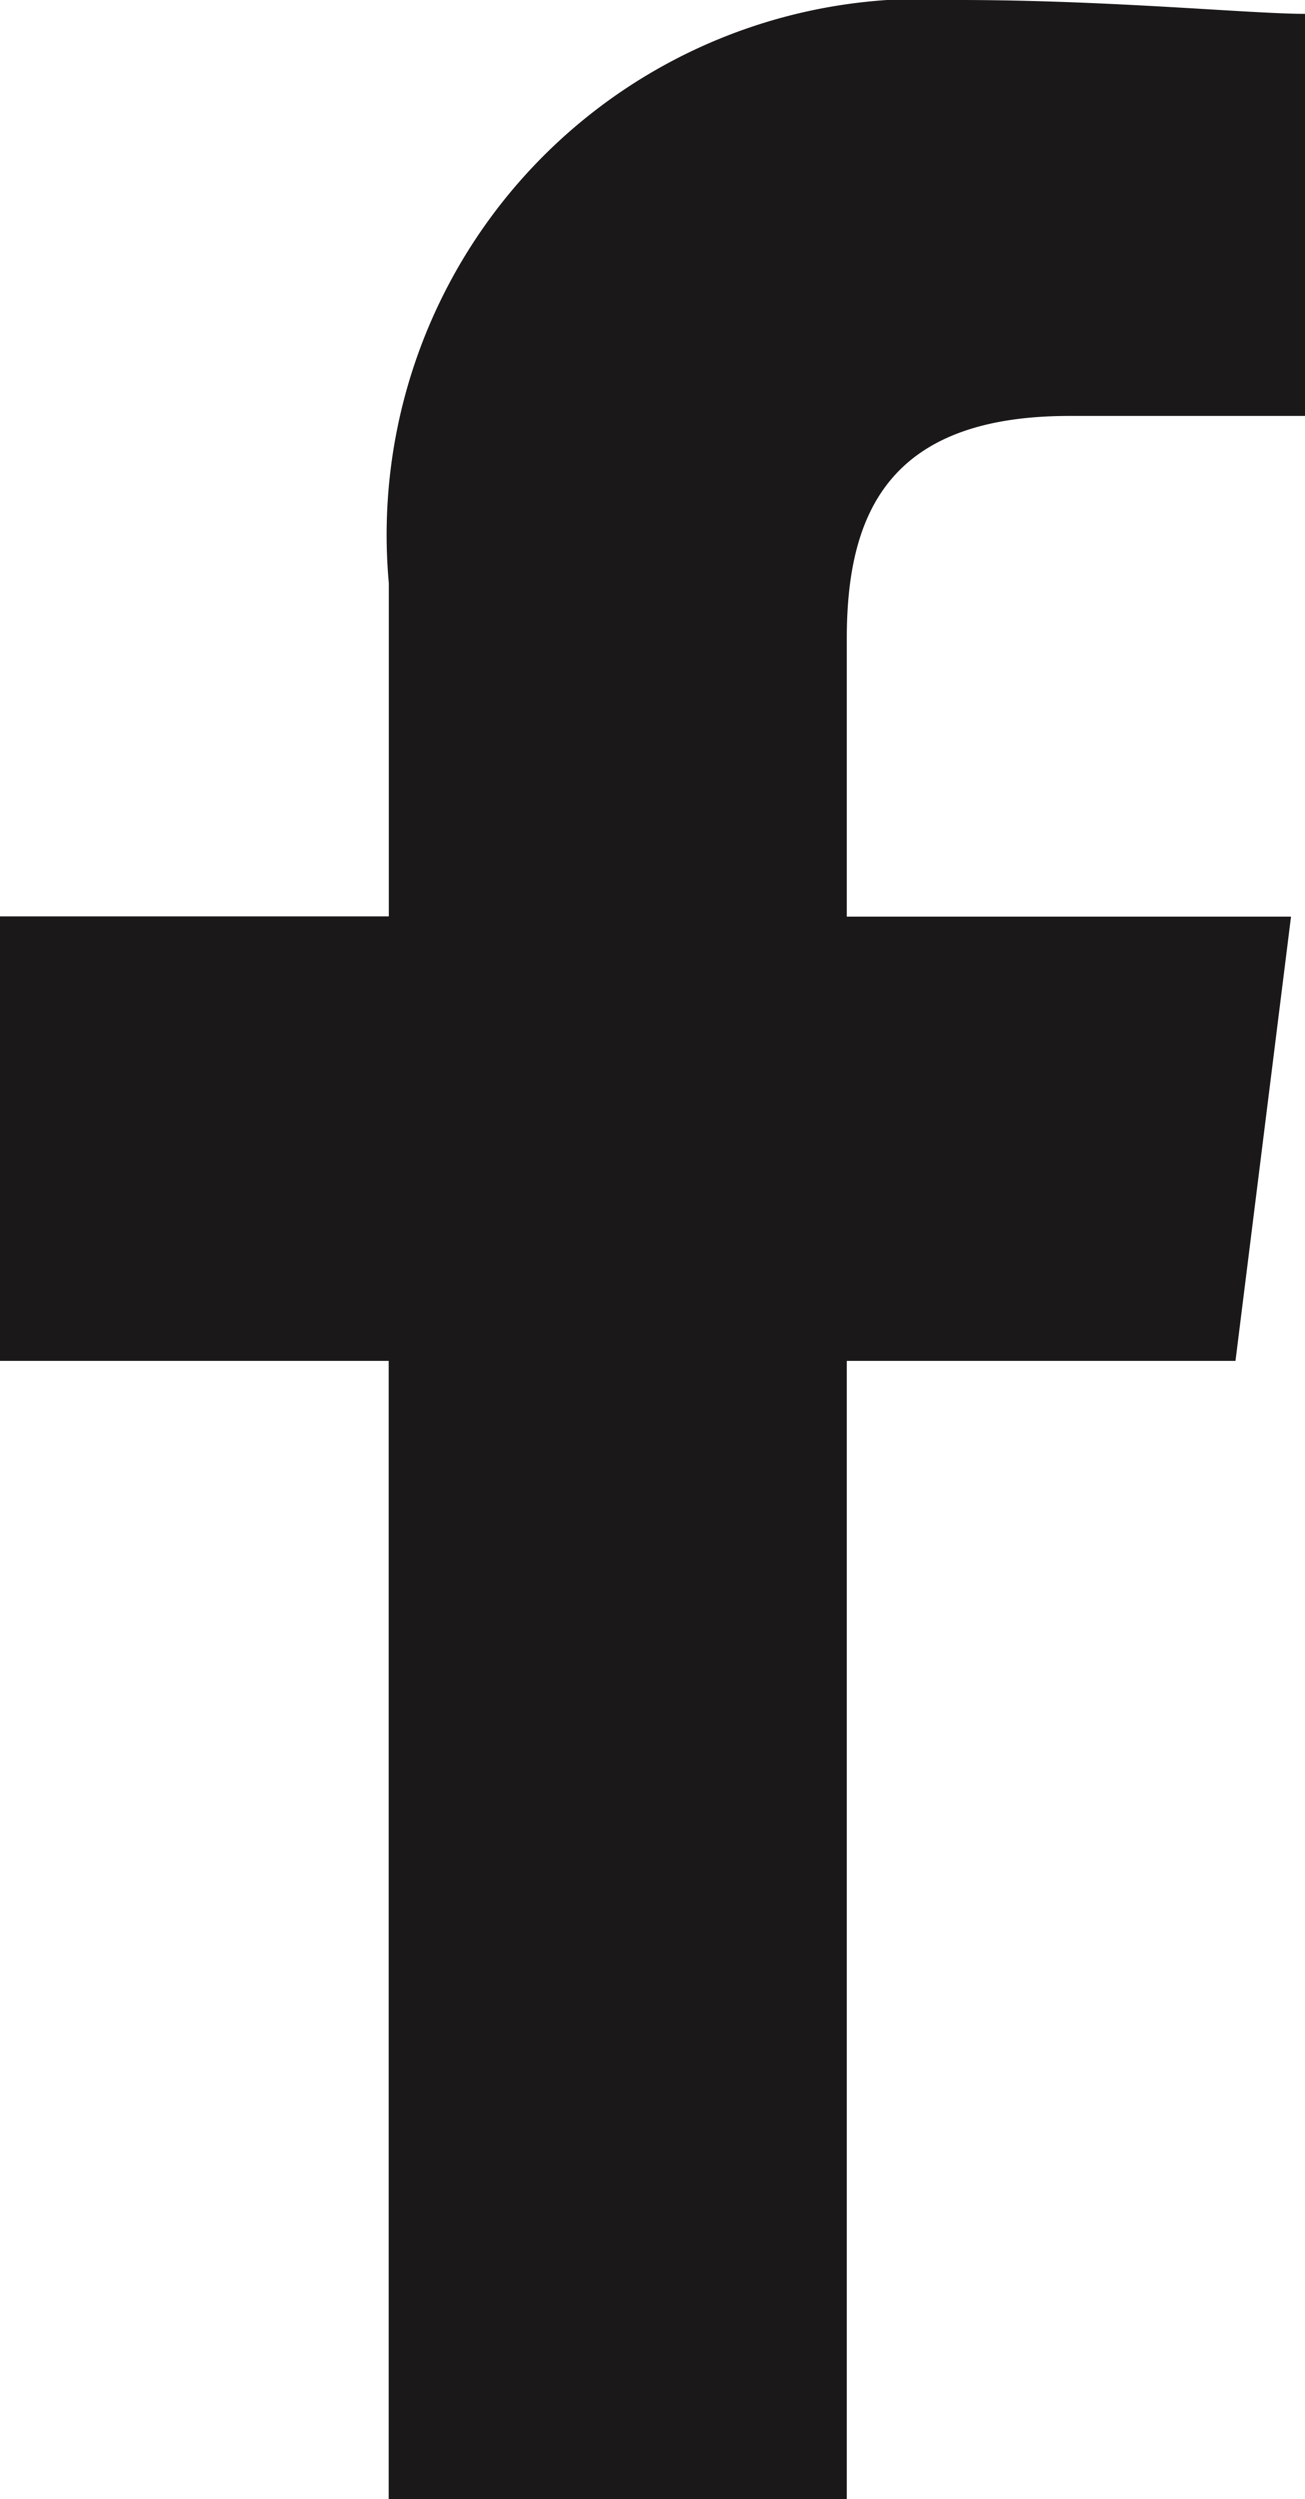
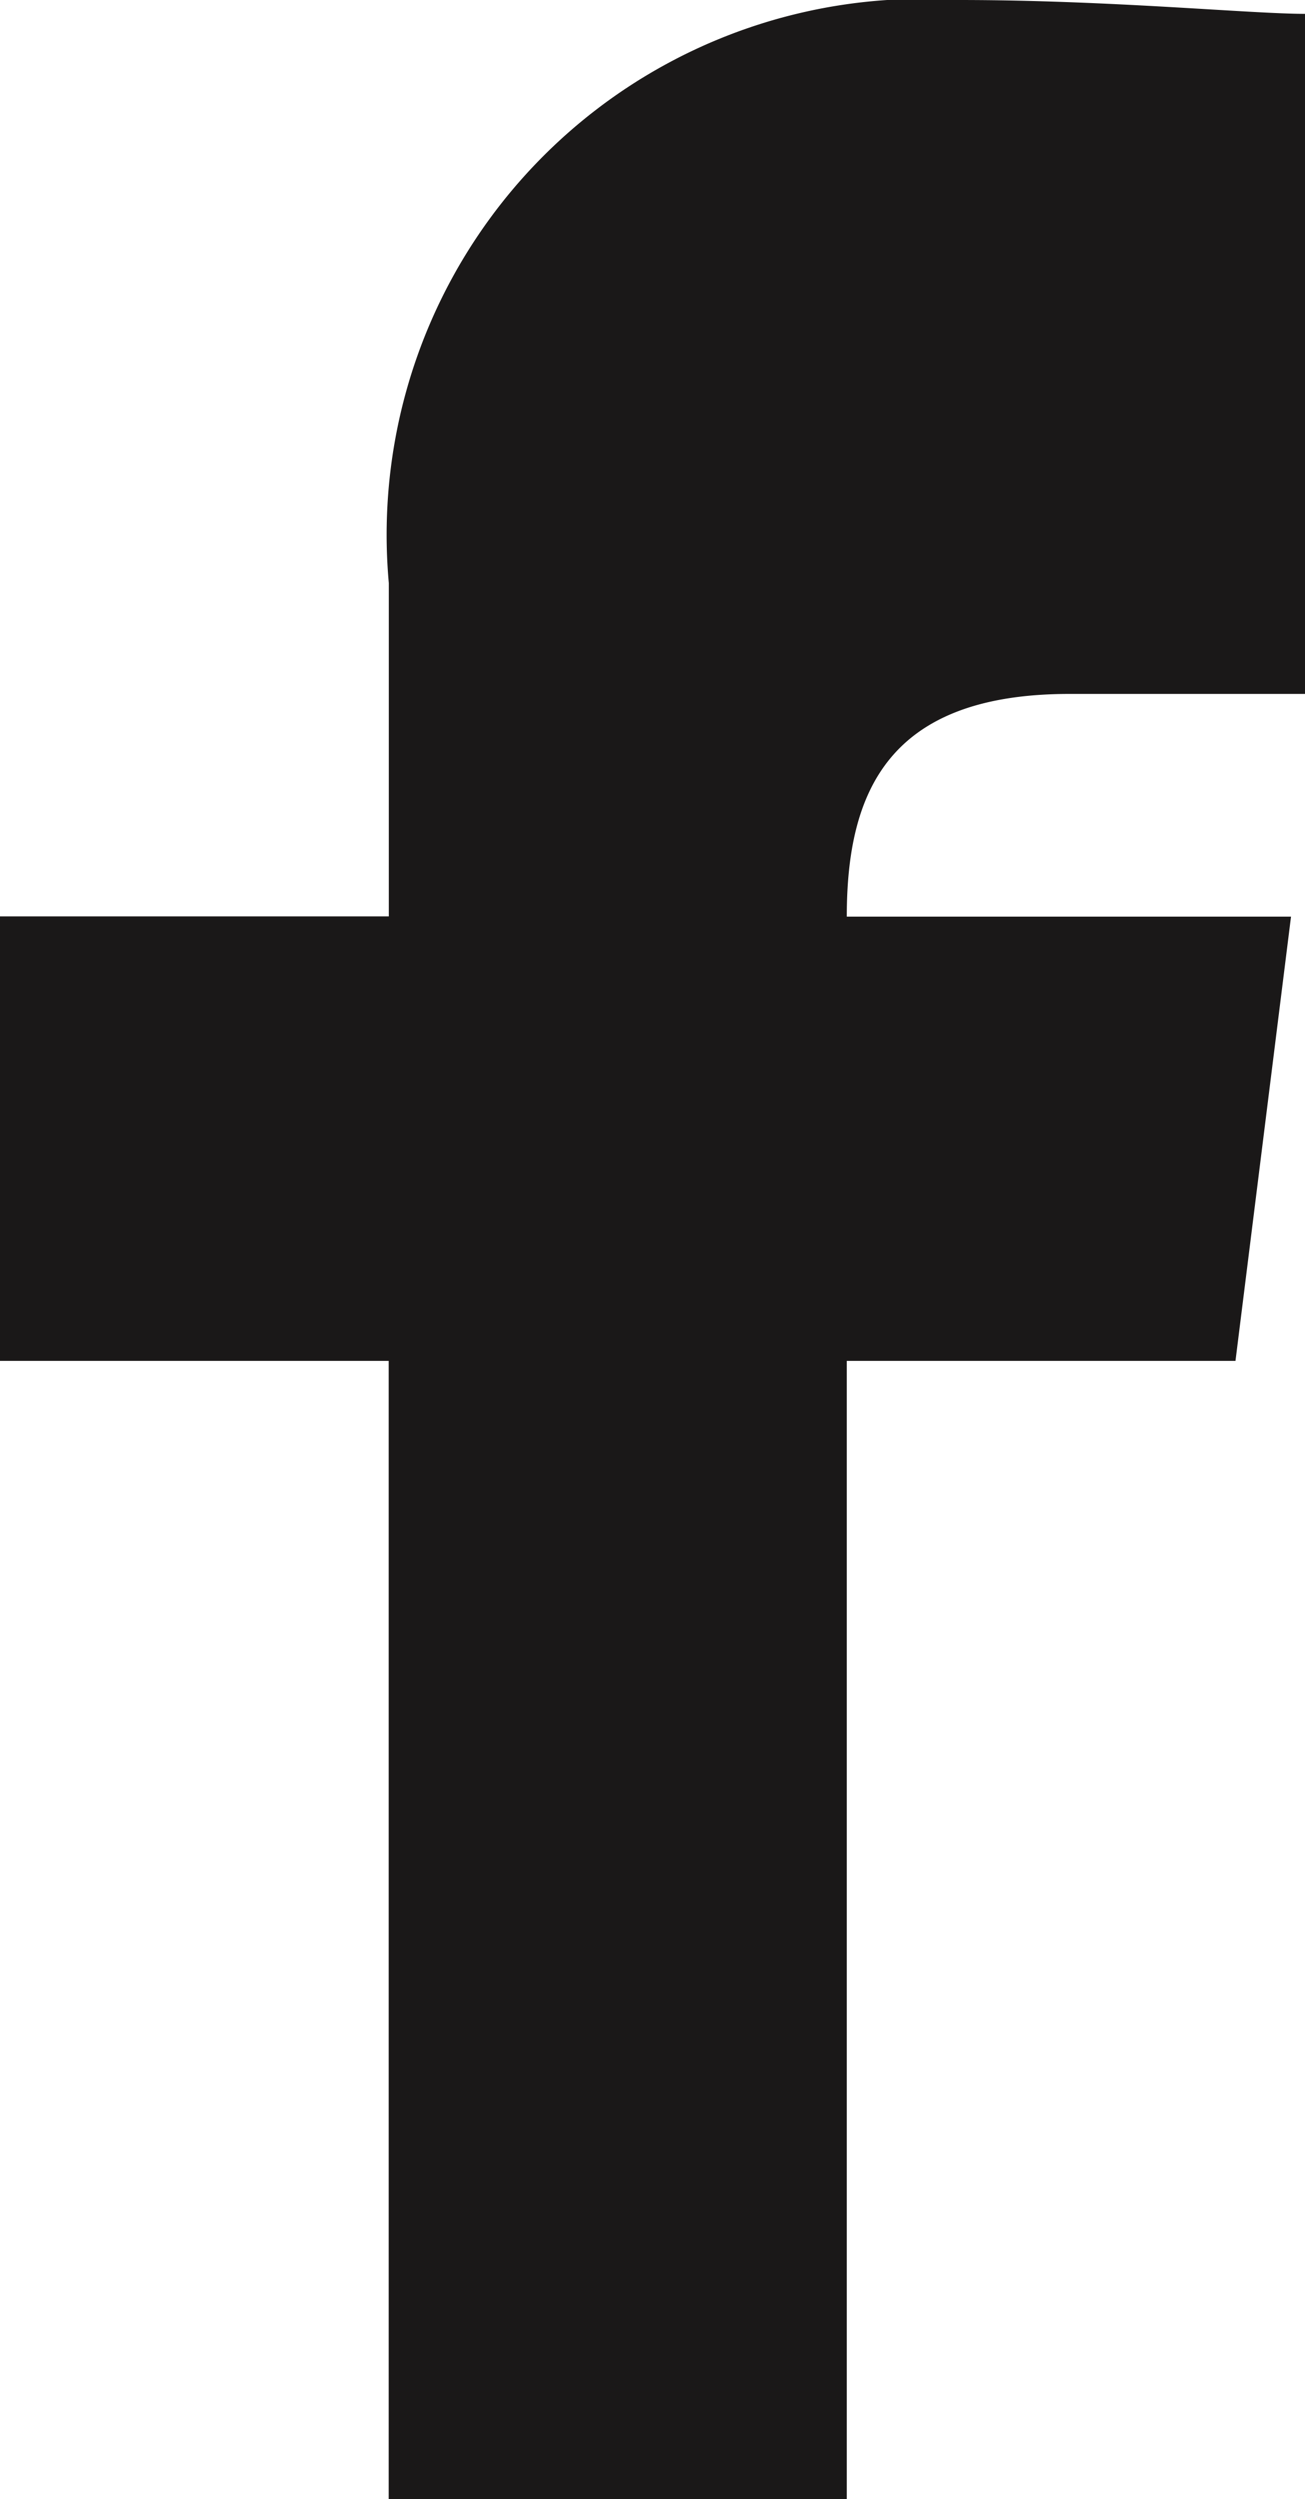
<svg xmlns="http://www.w3.org/2000/svg" width="10.549" height="20.2" viewBox="0 0 10.549 20.2">
-   <path id="Facebook" d="M86.845,20.2V11h3.142l.449-3.591H86.845V5.162c0-1.01.337-1.8,1.8-1.8h1.908V.112C90.1.112,88.978,0,87.743,0a4.332,4.332,0,0,0-4.6,4.713V7.407H80V11h3.142v9.2Z" transform="translate(-80)" fill="#1a1818" fill-rule="evenodd" />
+   <path id="Facebook" d="M86.845,20.2V11h3.142l.449-3.591H86.845c0-1.01.337-1.8,1.8-1.8h1.908V.112C90.1.112,88.978,0,87.743,0a4.332,4.332,0,0,0-4.6,4.713V7.407H80V11h3.142v9.2Z" transform="translate(-80)" fill="#1a1818" fill-rule="evenodd" />
</svg>